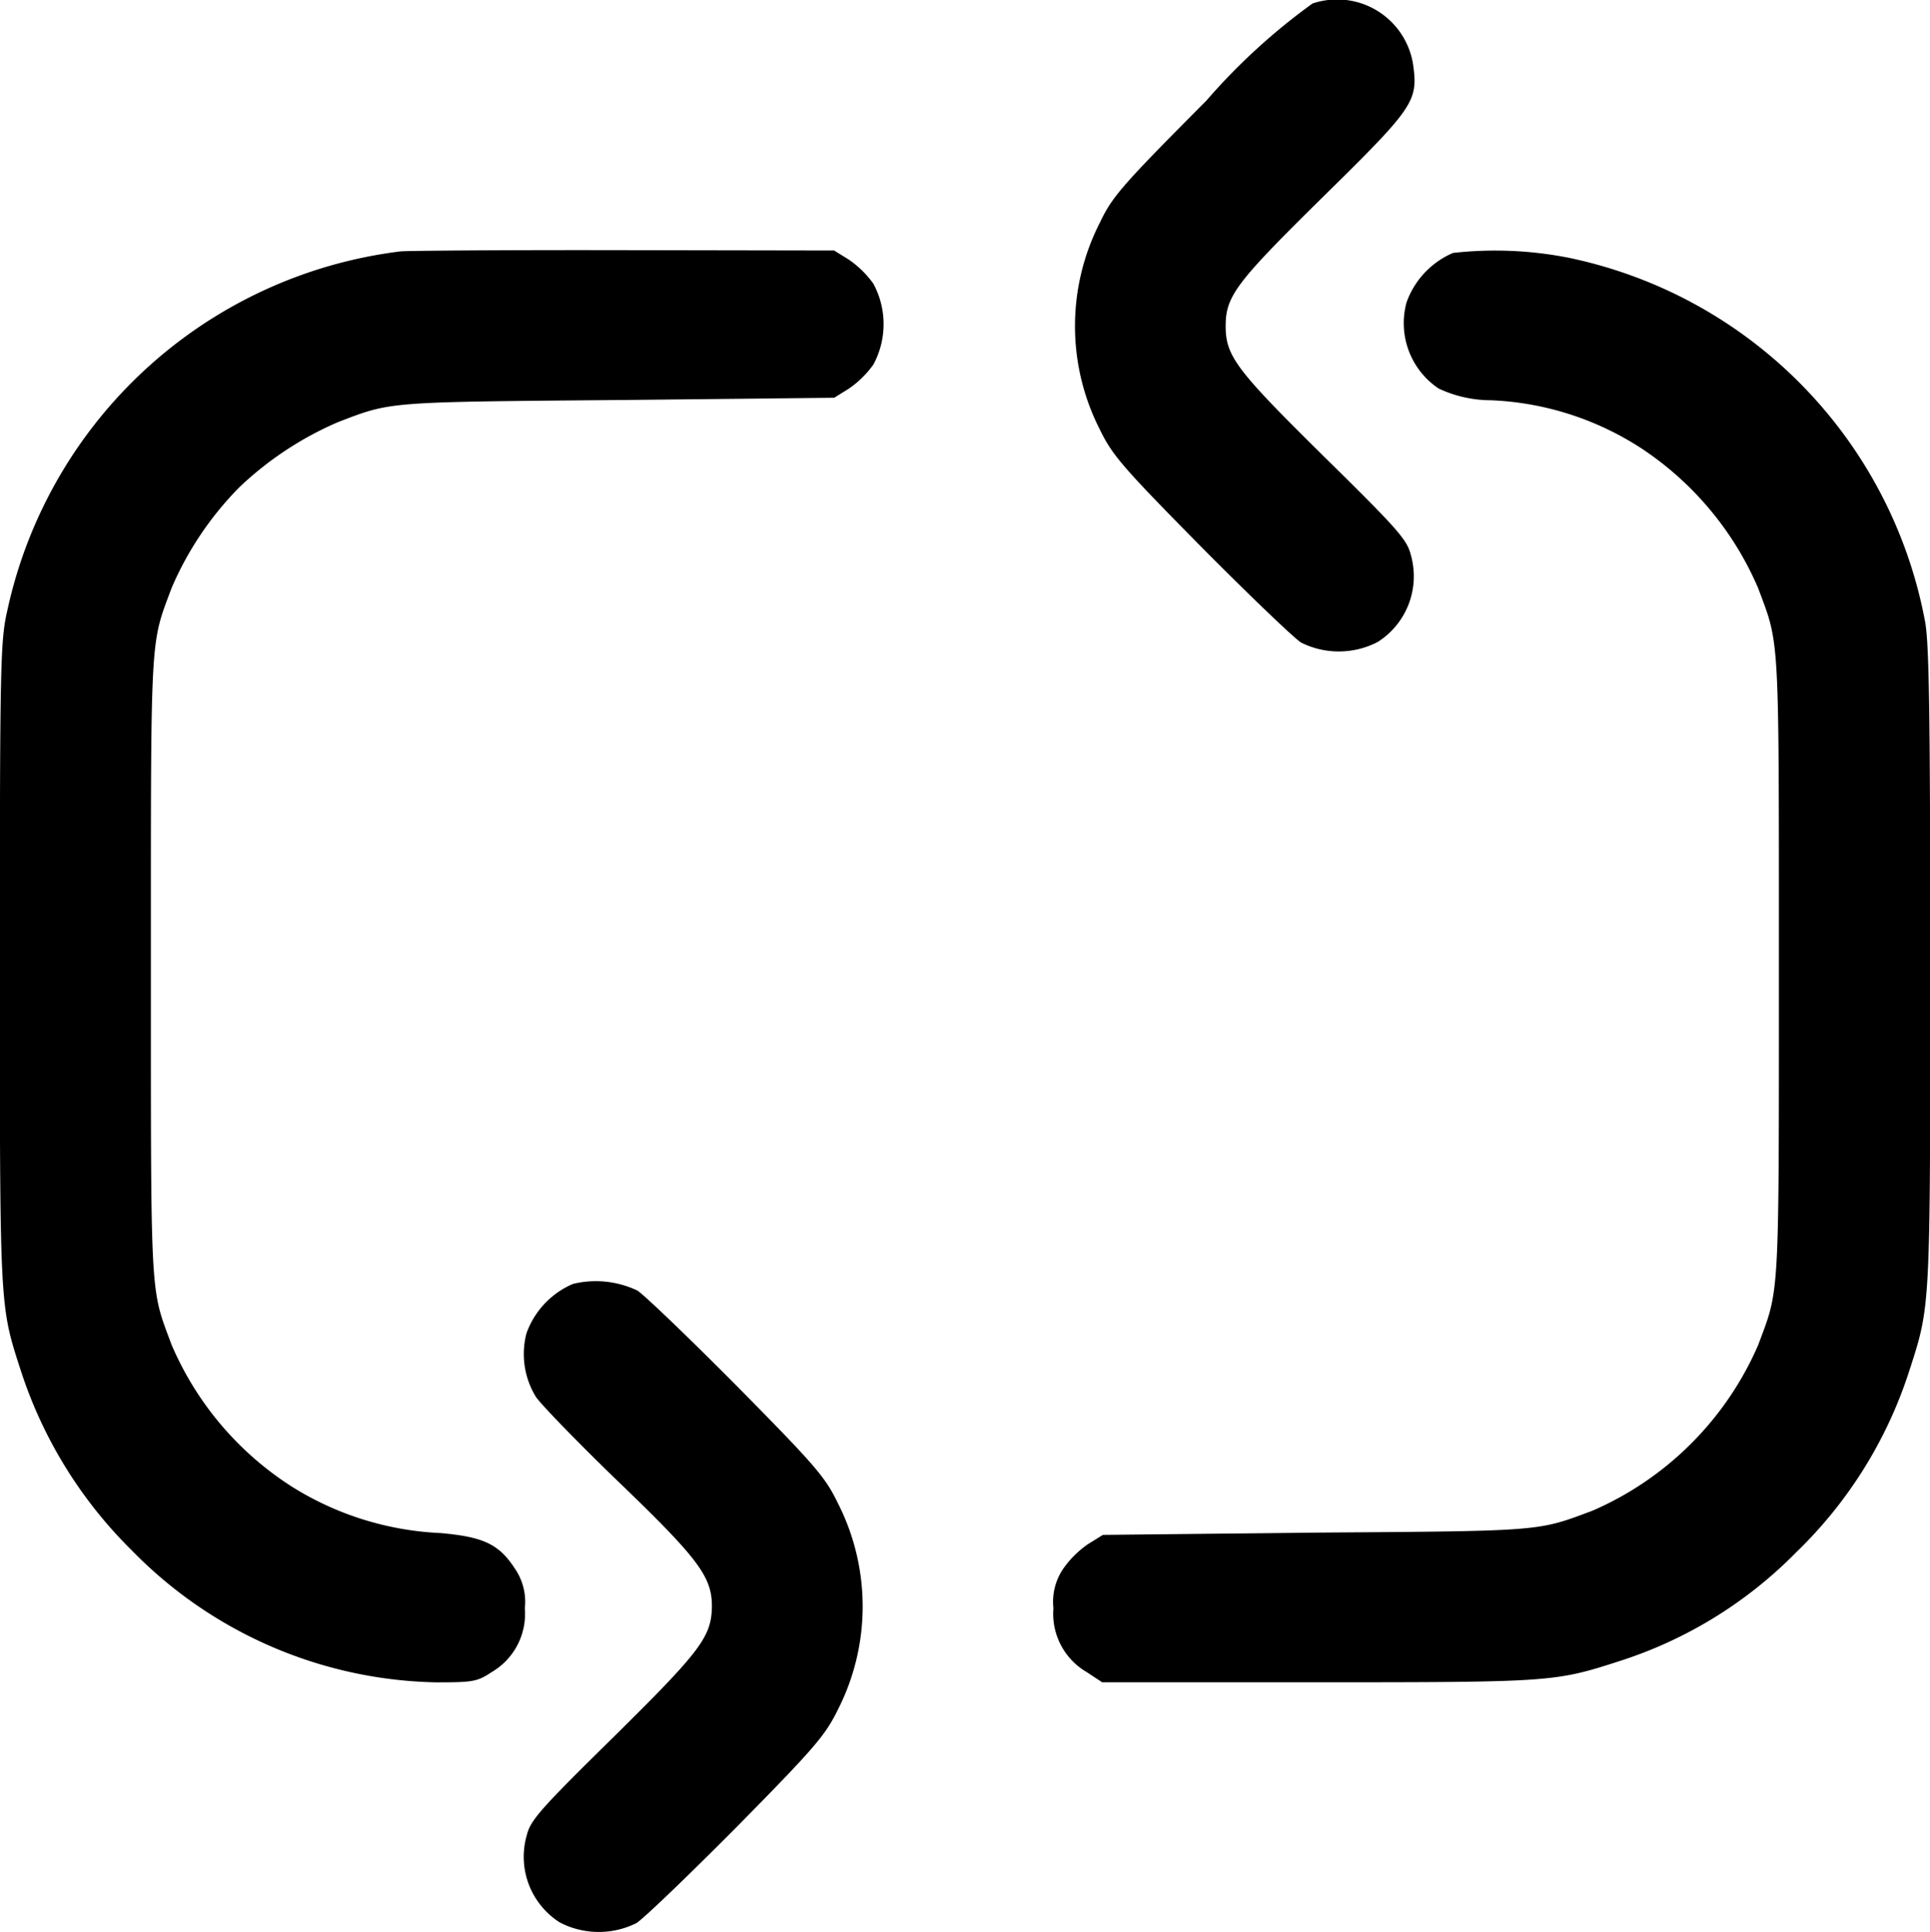
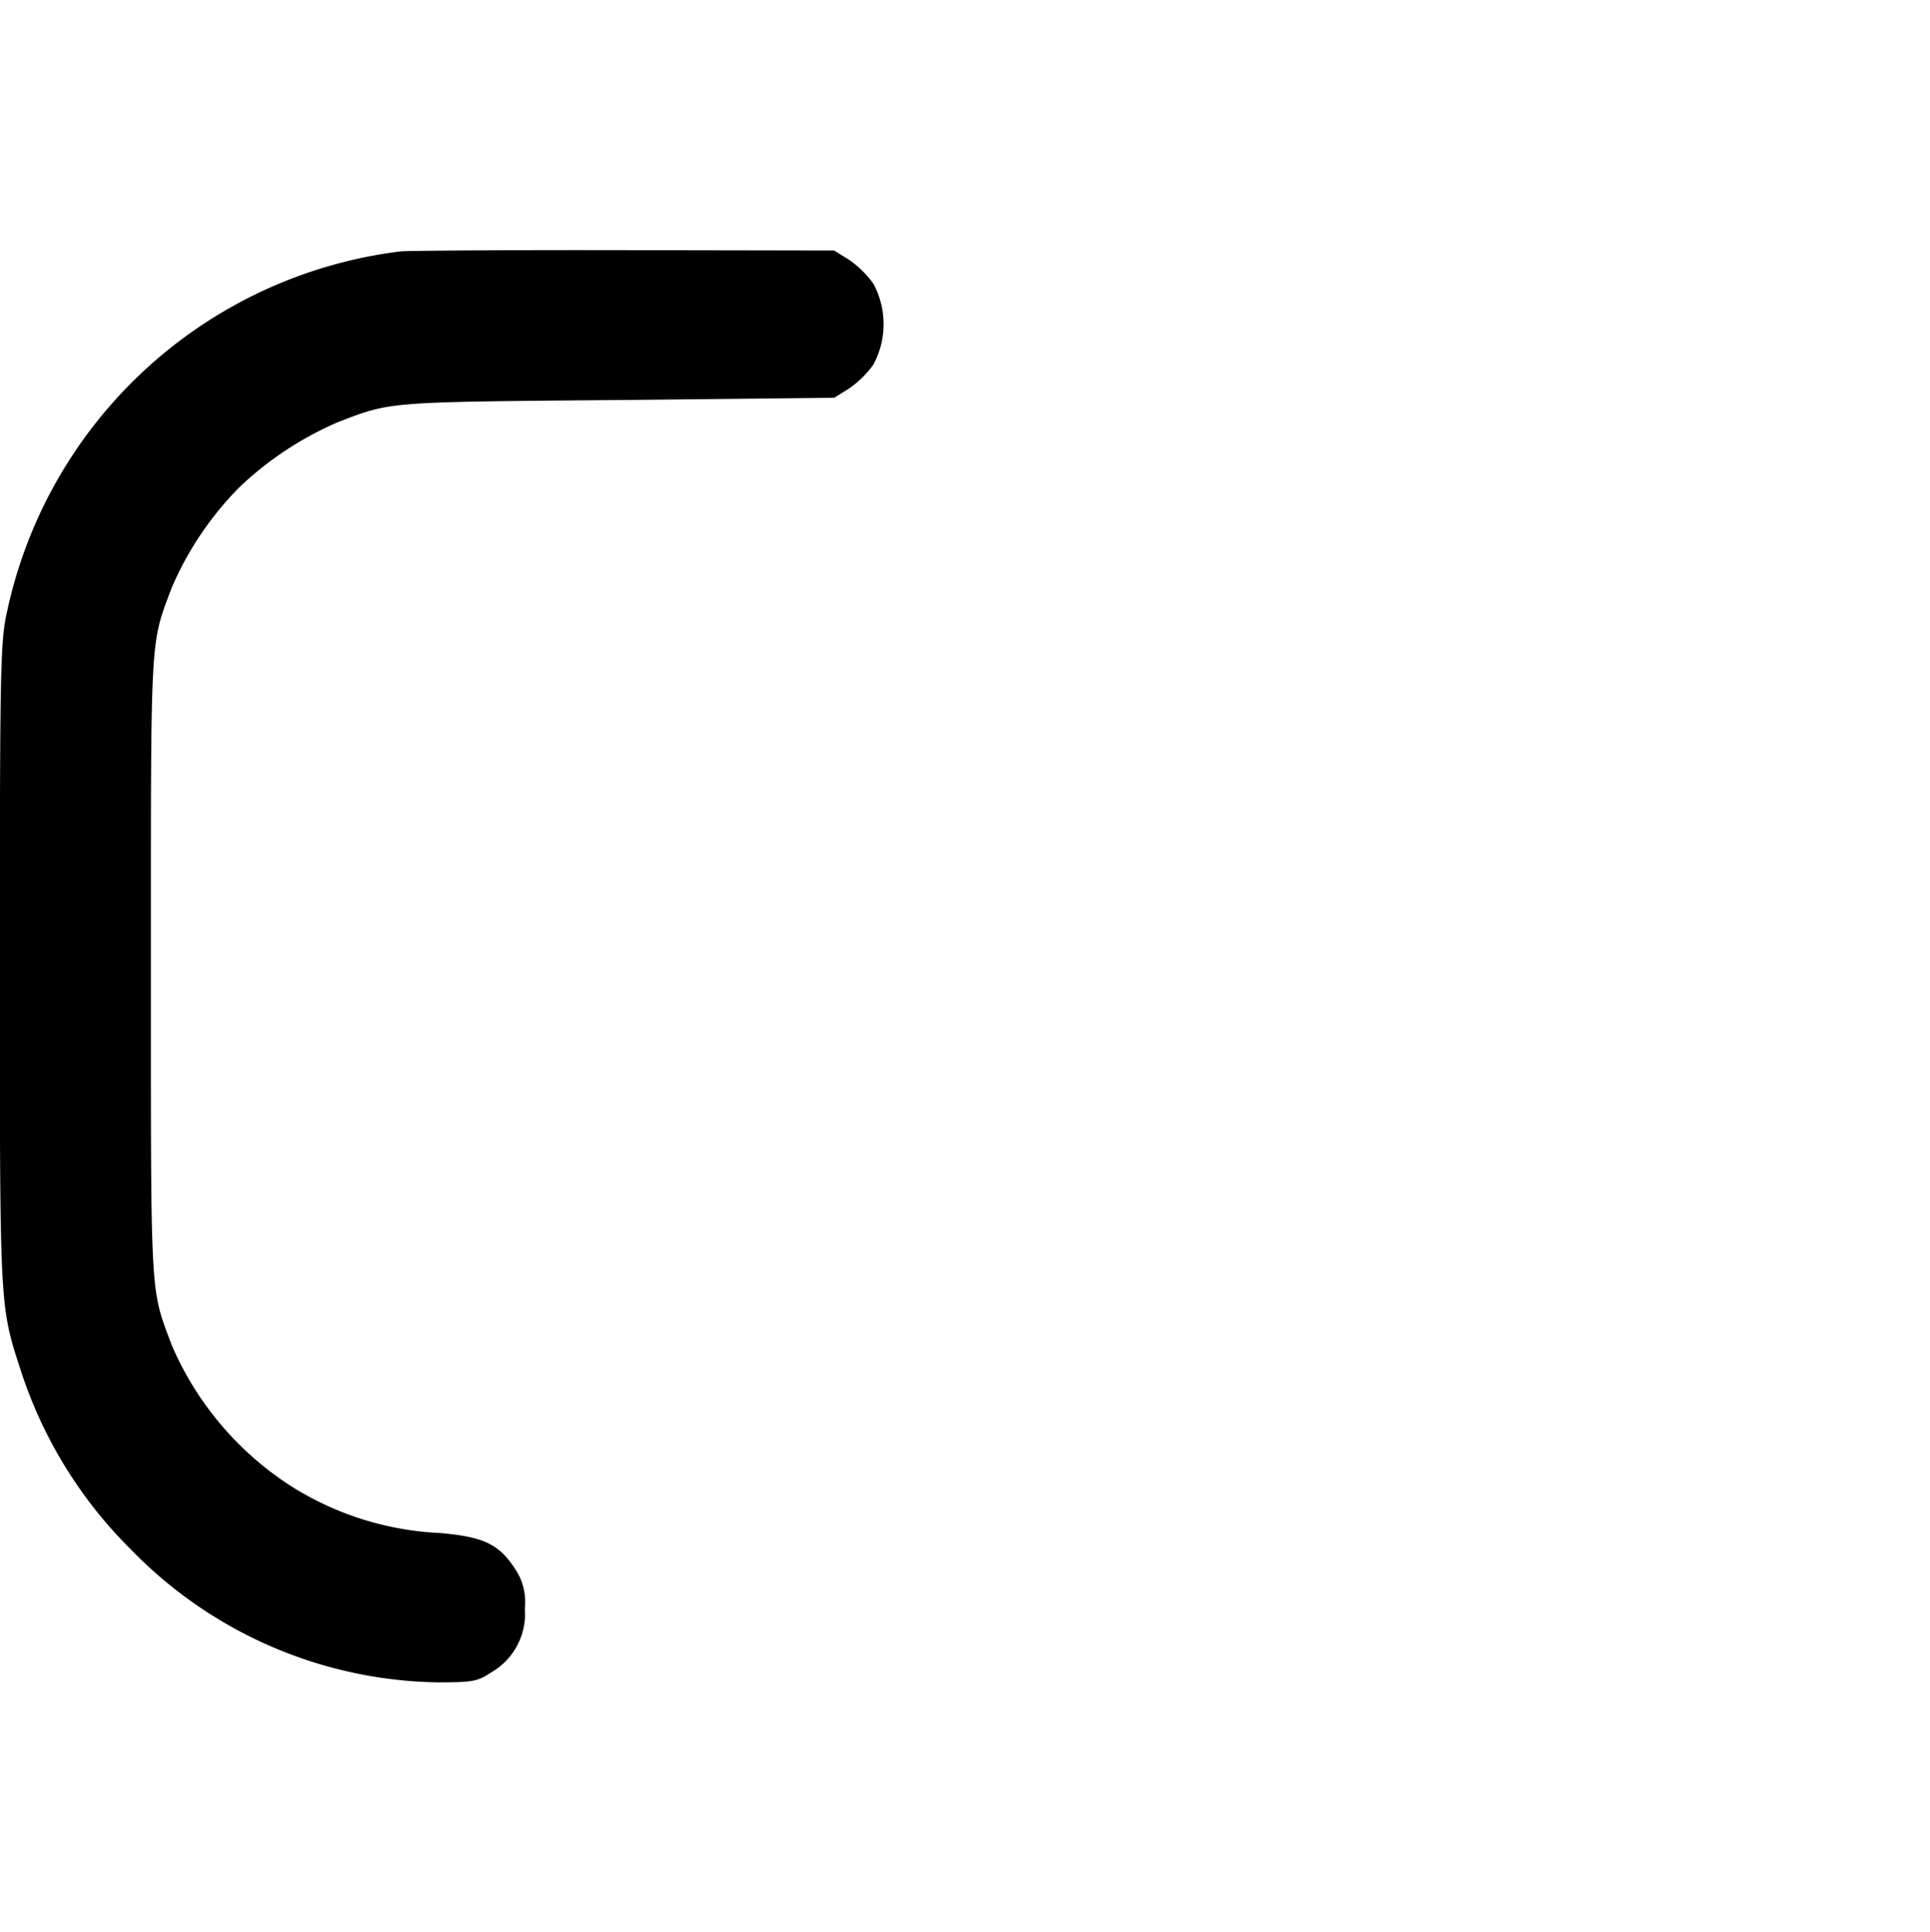
<svg xmlns="http://www.w3.org/2000/svg" width="26.3" height="26.325" viewBox="0 0 26.3 26.325">
  <g transform="translate(-75.5 -850.152)">
-     <path d="M363.337,850.2a8.489,8.489,0,0,0-1.446,1.323c-1.153,1.158-1.282,1.307-1.451,1.662a3.1,3.1,0,0,0,0,2.82c.17.35.309.51,1.374,1.59.654.659,1.271,1.251,1.369,1.312a1.151,1.151,0,0,0,1.045-.01,1.06,1.06,0,0,0,.448-1.189c-.051-.206-.185-.355-1.184-1.338-1.189-1.173-1.338-1.364-1.338-1.776s.149-.6,1.338-1.771c1.235-1.215,1.287-1.292,1.215-1.8A1.048,1.048,0,0,0,363.337,850.2Z" transform="translate(-269.952 0)" />
    <path d="M80.956,916.39a6.267,6.267,0,0,0-5.358,4.9c-.093.407-.1.736-.1,4.812,0,4.735-.005,4.637.288,5.543a6.066,6.066,0,0,0,1.508,2.44,5.953,5.953,0,0,0,4.154,1.8c.5,0,.556-.01.751-.139a.919.919,0,0,0,.453-.87.8.8,0,0,0-.139-.546c-.216-.329-.427-.427-1.009-.479a4.159,4.159,0,0,1-2.028-.633,4.3,4.3,0,0,1-1.637-1.93c-.293-.787-.283-.556-.283-5.157s-.01-4.37.283-5.157a4.435,4.435,0,0,1,.926-1.374,4.569,4.569,0,0,1,1.343-.885c.726-.278.643-.273,3.8-.3l2.959-.031.2-.124a1.354,1.354,0,0,0,.335-.329,1.161,1.161,0,0,0,0-1.1,1.354,1.354,0,0,0-.335-.329l-.2-.124-2.882-.005C82.407,916.37,81.043,916.38,80.956,916.39Z" transform="translate(0 -62.813)" />
-     <path d="M359.94,916.428a1.154,1.154,0,0,0-.633.674,1.072,1.072,0,0,0,.437,1.173,1.683,1.683,0,0,0,.715.16,4.066,4.066,0,0,1,2.054.659,4.327,4.327,0,0,1,1.585,1.9c.293.787.283.556.283,5.157s.01,4.37-.283,5.157a4.345,4.345,0,0,1-2.254,2.254c-.757.283-.659.278-3.767.3l-2.908.031-.2.124a1.353,1.353,0,0,0-.335.329.8.8,0,0,0-.139.546.919.919,0,0,0,.453.87l.211.139H358.1c3.176,0,3.232-.005,4.107-.288a5.887,5.887,0,0,0,2.414-1.487,5.977,5.977,0,0,0,1.534-2.46c.293-.906.288-.813.288-5.517,0-3.5-.015-4.421-.072-4.709a6.231,6.231,0,0,0-4.853-4.946A5.161,5.161,0,0,0,359.94,916.428Z" transform="translate(-264.64 -62.83)" />
-     <path d="M214.879,1189.4a1.154,1.154,0,0,0-.633.674,1.117,1.117,0,0,0,.129.865c.067.1.576.628,1.132,1.163,1.081,1.04,1.266,1.287,1.266,1.688-.005.417-.149.607-1.338,1.781-1,.983-1.132,1.132-1.184,1.338a1.06,1.06,0,0,0,.448,1.189,1.151,1.151,0,0,0,1.045.01c.1-.062.715-.654,1.369-1.312,1.065-1.081,1.2-1.24,1.374-1.59a3.1,3.1,0,0,0,.005-2.815c-.175-.36-.293-.5-1.379-1.6-.654-.659-1.266-1.245-1.354-1.3A1.315,1.315,0,0,0,214.879,1189.4Z" transform="translate(-131.572 -321.756)" />
  </g>
</svg>